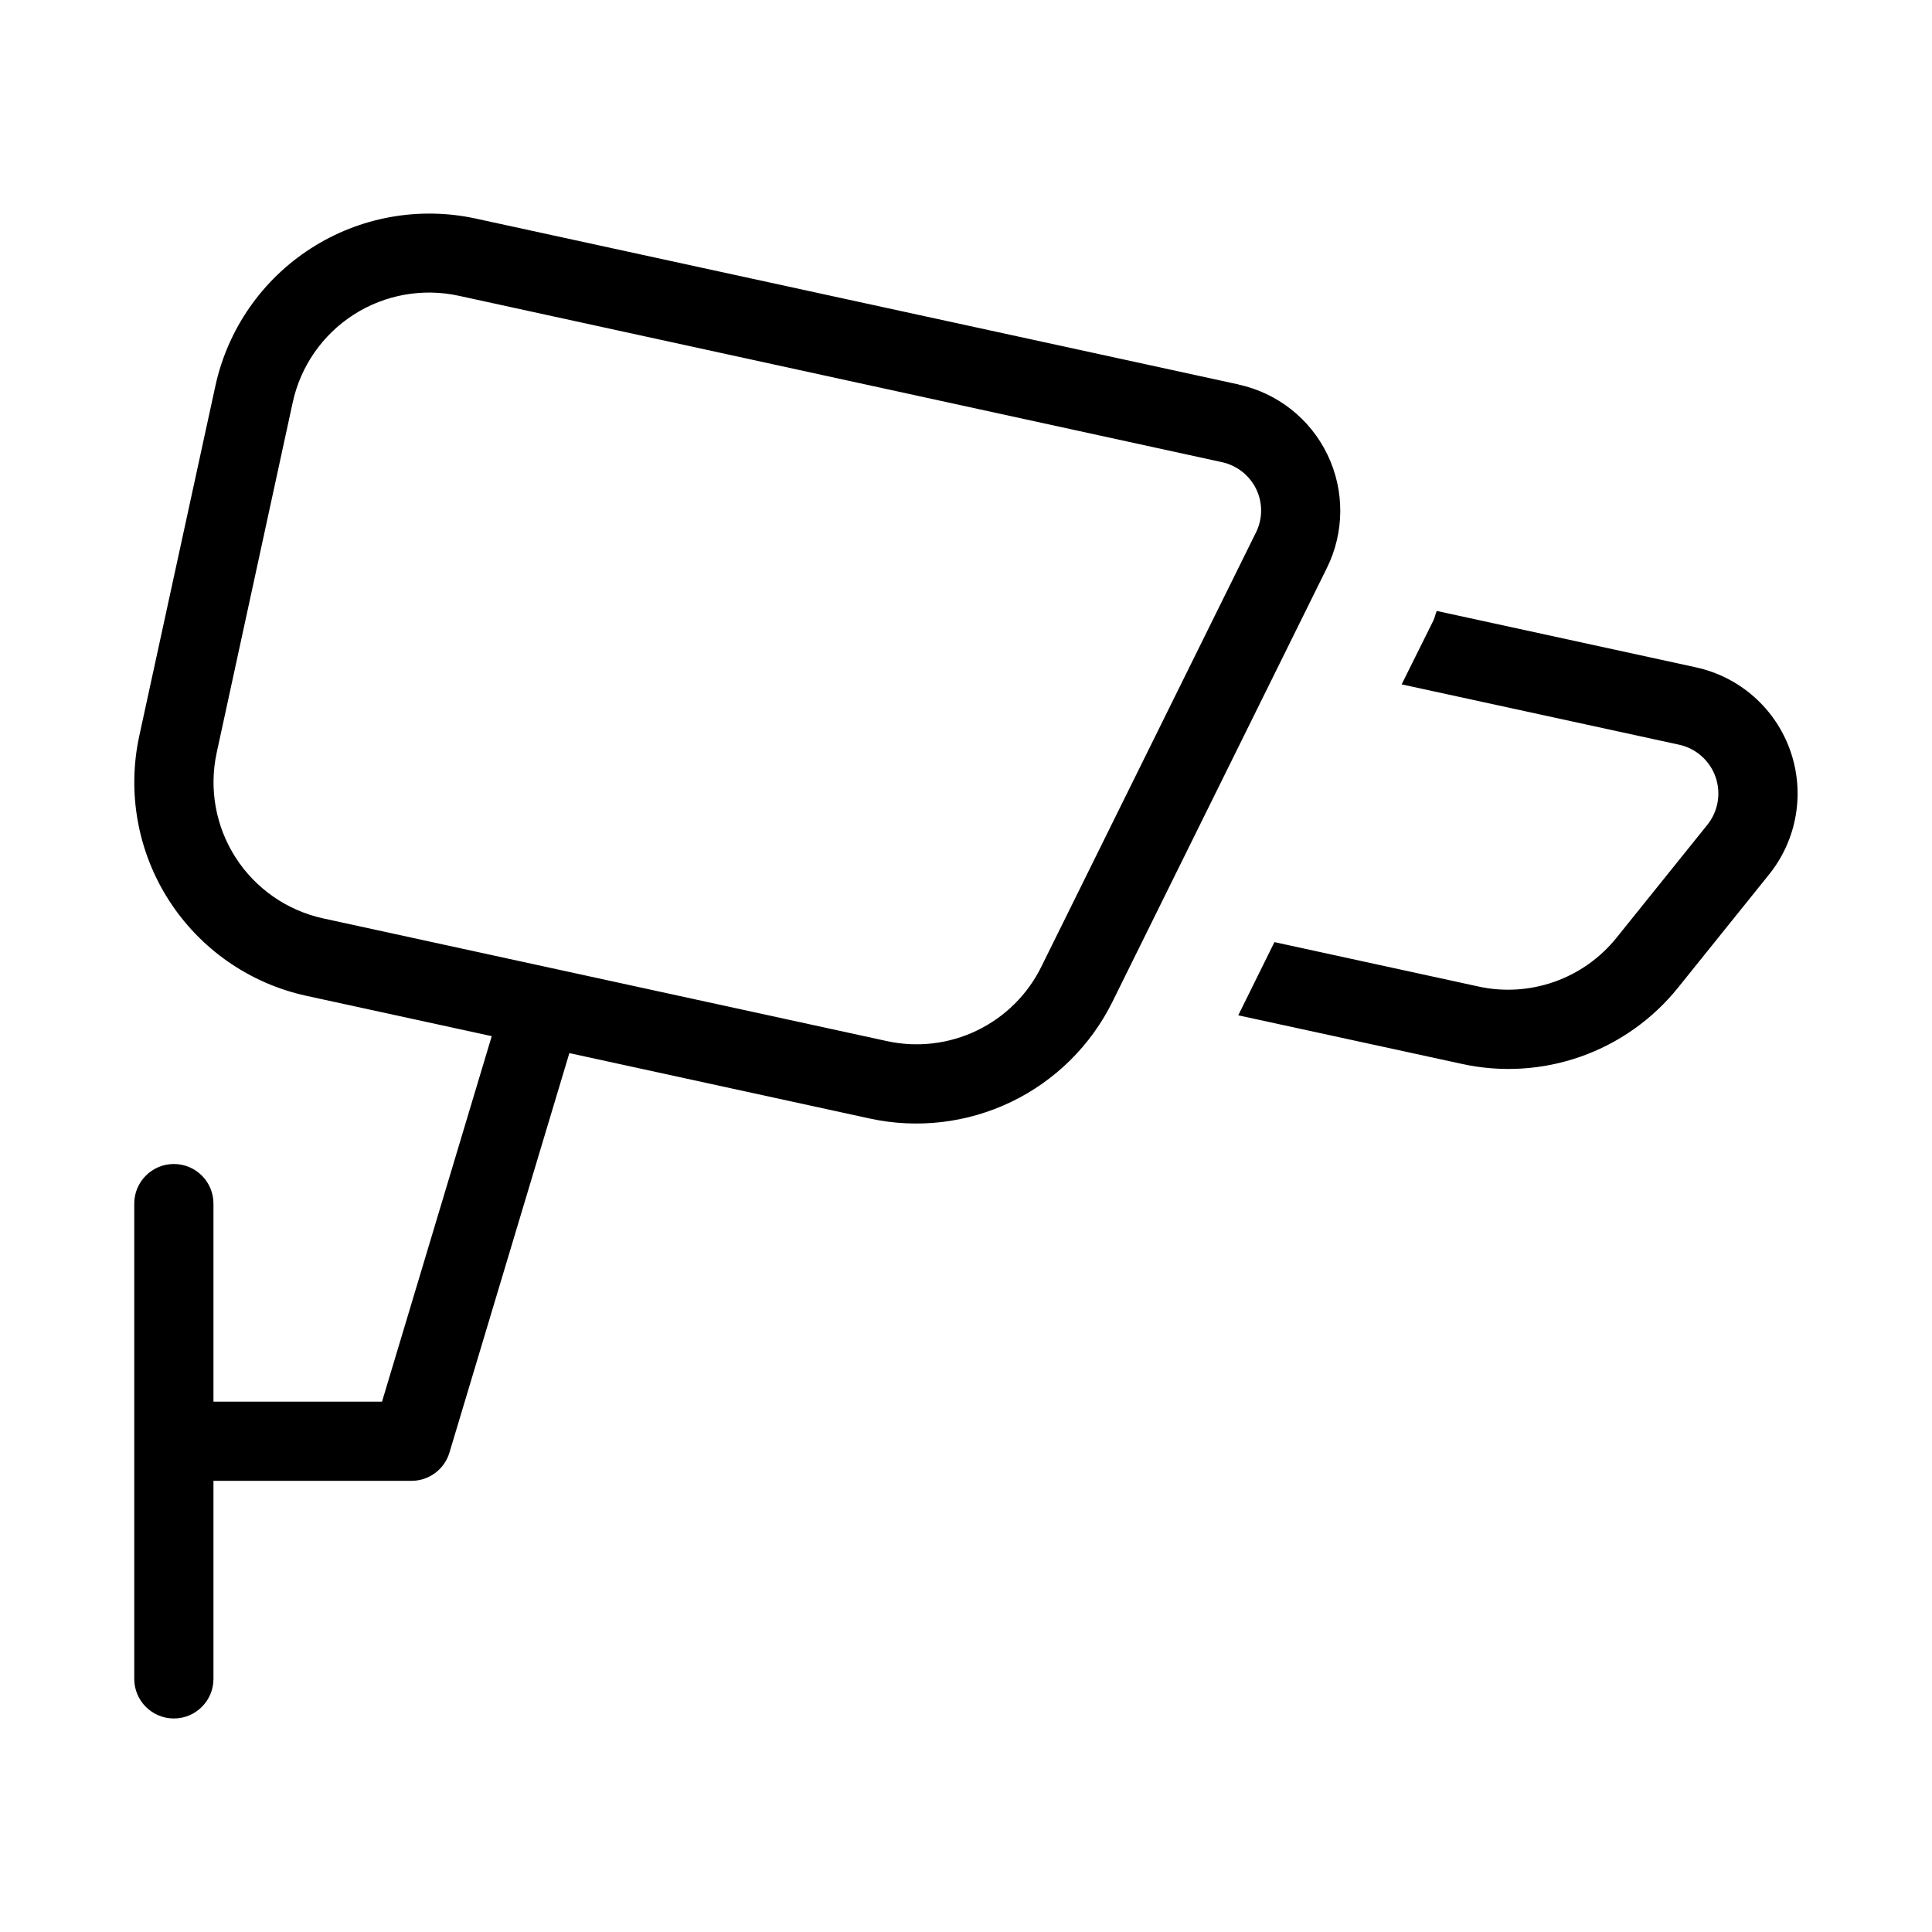
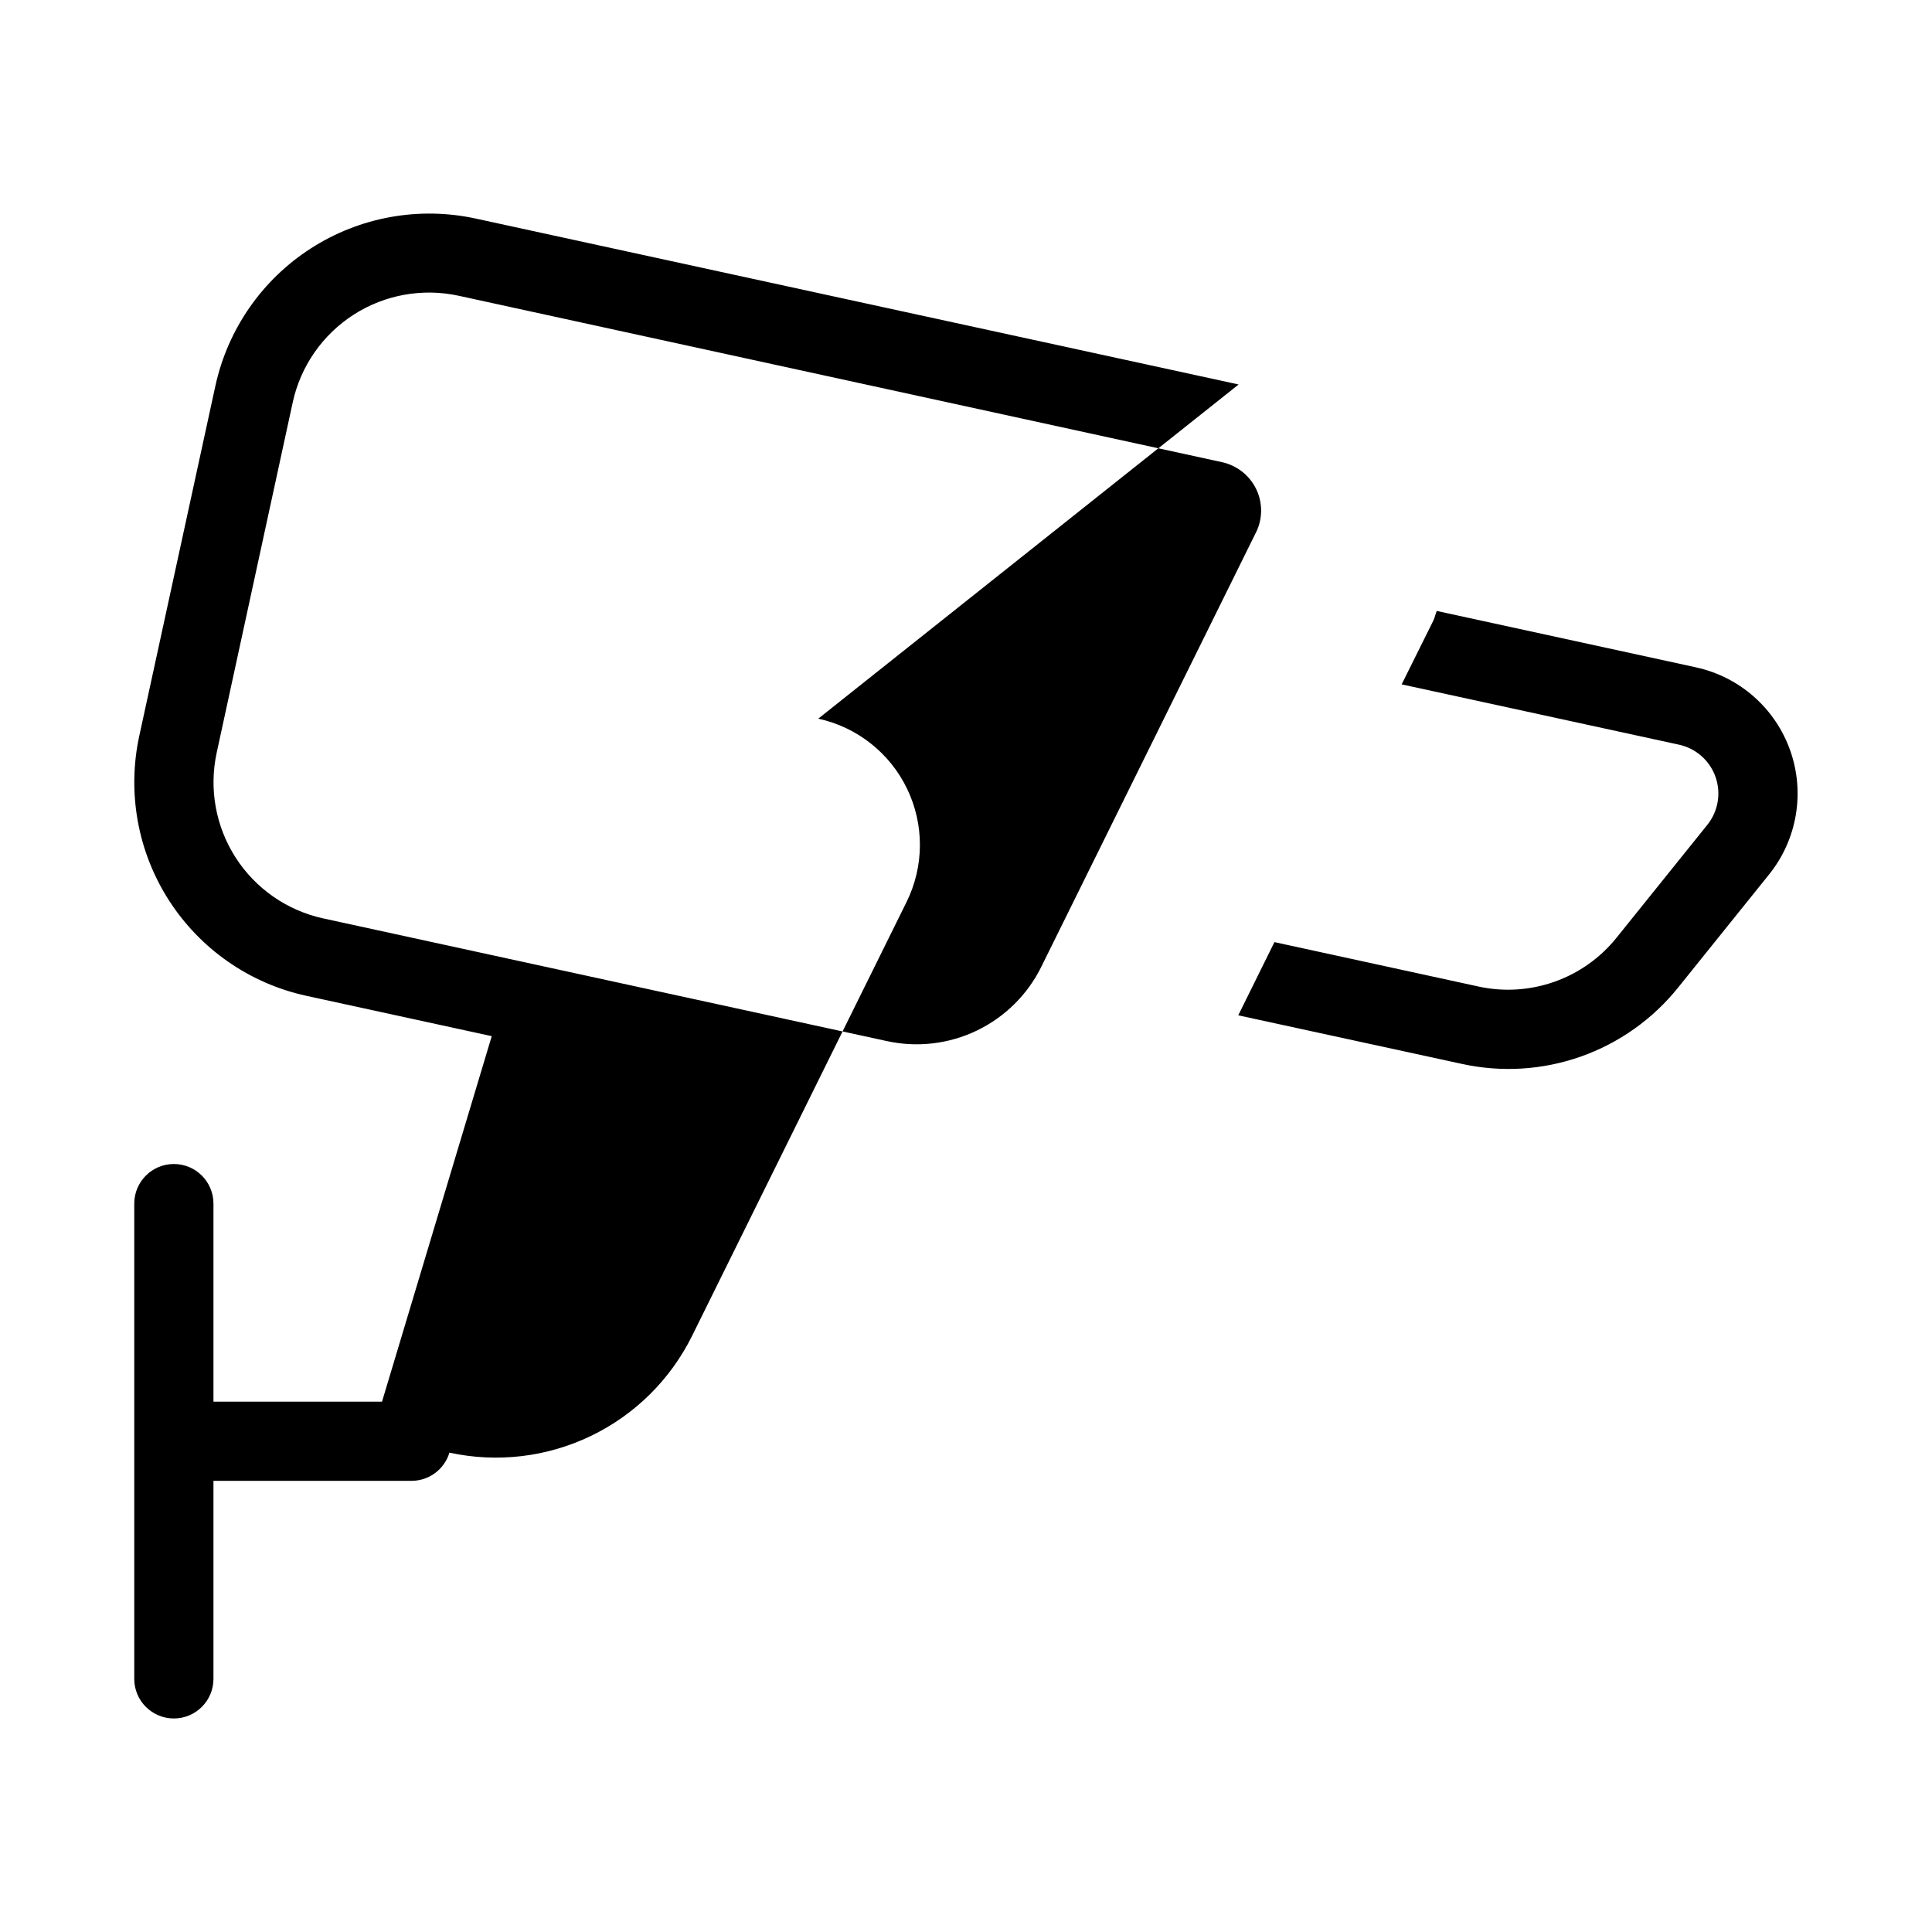
<svg xmlns="http://www.w3.org/2000/svg" fill="#000000" width="800px" height="800px" version="1.1" viewBox="144 144 512 512">
-   <path d="m472.25 245.89-202.22-43.977c-15.012-3.246-30.699-0.406-43.621 7.898-12.926 8.301-22.027 21.391-25.316 36.395l-20.172 92.762c-3.273 15.02-0.449 30.719 7.859 43.648 8.309 12.93 21.414 22.027 36.434 25.293l49.102 10.684-29.074 96.855h-44.672v-52.477c0-5.797-4.699-10.496-10.496-10.496s-10.496 4.699-10.496 10.496v125.95-0.004c0 5.797 4.699 10.496 10.496 10.496s10.496-4.699 10.496-10.496v-52.48h52.48c4.633 0.004 8.719-3.035 10.055-7.473l31.781-105.88 79.621 17.34h0.004c12.633 2.746 25.82 1.191 37.469-4.414s21.094-14.941 26.828-26.527l56.824-114.95c4.68-9.445 4.742-20.52 0.172-30.016-4.566-9.5-13.258-16.359-23.555-18.602zm4.555 39.297-56.824 114.97v0.004c-3.641 7.402-9.66 13.367-17.094 16.945-7.43 3.578-15.848 4.559-23.906 2.785l-149.29-32.496c-9.582-2.074-17.941-7.875-23.242-16.121s-7.106-18.258-5.016-27.836l20.133-92.762c2.078-9.605 7.898-17.988 16.172-23.293 8.27-5.305 18.312-7.098 27.91-4.984l202.2 44.082c3.981 0.871 7.332 3.527 9.09 7.199 1.738 3.648 1.691 7.894-0.125 11.504zm119.66 77.398c2.875-3.578 3.691-8.395 2.156-12.723-1.535-4.328-5.203-7.555-9.695-8.52l-73.473-15.977 8.398-16.898c0.398-0.84 0.547-1.723 0.902-2.562l68.688 14.945v0.004c11.586 2.519 21.043 10.863 24.988 22.043 3.949 11.184 1.824 23.613-5.613 32.852l-24.059 29.914c-6.731 8.406-15.684 14.762-25.84 18.344-10.16 3.582-21.117 4.242-31.637 1.91l-59.133-12.848 9.594-19.398 54.012 11.754v0.004c6.707 1.473 13.691 1.039 20.168-1.246 6.477-2.281 12.184-6.328 16.484-11.684z" />
+   <path d="m472.25 245.89-202.22-43.977c-15.012-3.246-30.699-0.406-43.621 7.898-12.926 8.301-22.027 21.391-25.316 36.395l-20.172 92.762c-3.273 15.02-0.449 30.719 7.859 43.648 8.309 12.93 21.414 22.027 36.434 25.293l49.102 10.684-29.074 96.855h-44.672v-52.477c0-5.797-4.699-10.496-10.496-10.496s-10.496 4.699-10.496 10.496v125.95-0.004c0 5.797 4.699 10.496 10.496 10.496s10.496-4.699 10.496-10.496v-52.48h52.48c4.633 0.004 8.719-3.035 10.055-7.473h0.004c12.633 2.746 25.82 1.191 37.469-4.414s21.094-14.941 26.828-26.527l56.824-114.95c4.68-9.445 4.742-20.52 0.172-30.016-4.566-9.5-13.258-16.359-23.555-18.602zm4.555 39.297-56.824 114.97v0.004c-3.641 7.402-9.66 13.367-17.094 16.945-7.43 3.578-15.848 4.559-23.906 2.785l-149.29-32.496c-9.582-2.074-17.941-7.875-23.242-16.121s-7.106-18.258-5.016-27.836l20.133-92.762c2.078-9.605 7.898-17.988 16.172-23.293 8.27-5.305 18.312-7.098 27.91-4.984l202.2 44.082c3.981 0.871 7.332 3.527 9.09 7.199 1.738 3.648 1.691 7.894-0.125 11.504zm119.66 77.398c2.875-3.578 3.691-8.395 2.156-12.723-1.535-4.328-5.203-7.555-9.695-8.52l-73.473-15.977 8.398-16.898c0.398-0.84 0.547-1.723 0.902-2.562l68.688 14.945v0.004c11.586 2.519 21.043 10.863 24.988 22.043 3.949 11.184 1.824 23.613-5.613 32.852l-24.059 29.914c-6.731 8.406-15.684 14.762-25.84 18.344-10.16 3.582-21.117 4.242-31.637 1.91l-59.133-12.848 9.594-19.398 54.012 11.754v0.004c6.707 1.473 13.691 1.039 20.168-1.246 6.477-2.281 12.184-6.328 16.484-11.684z" />
</svg>